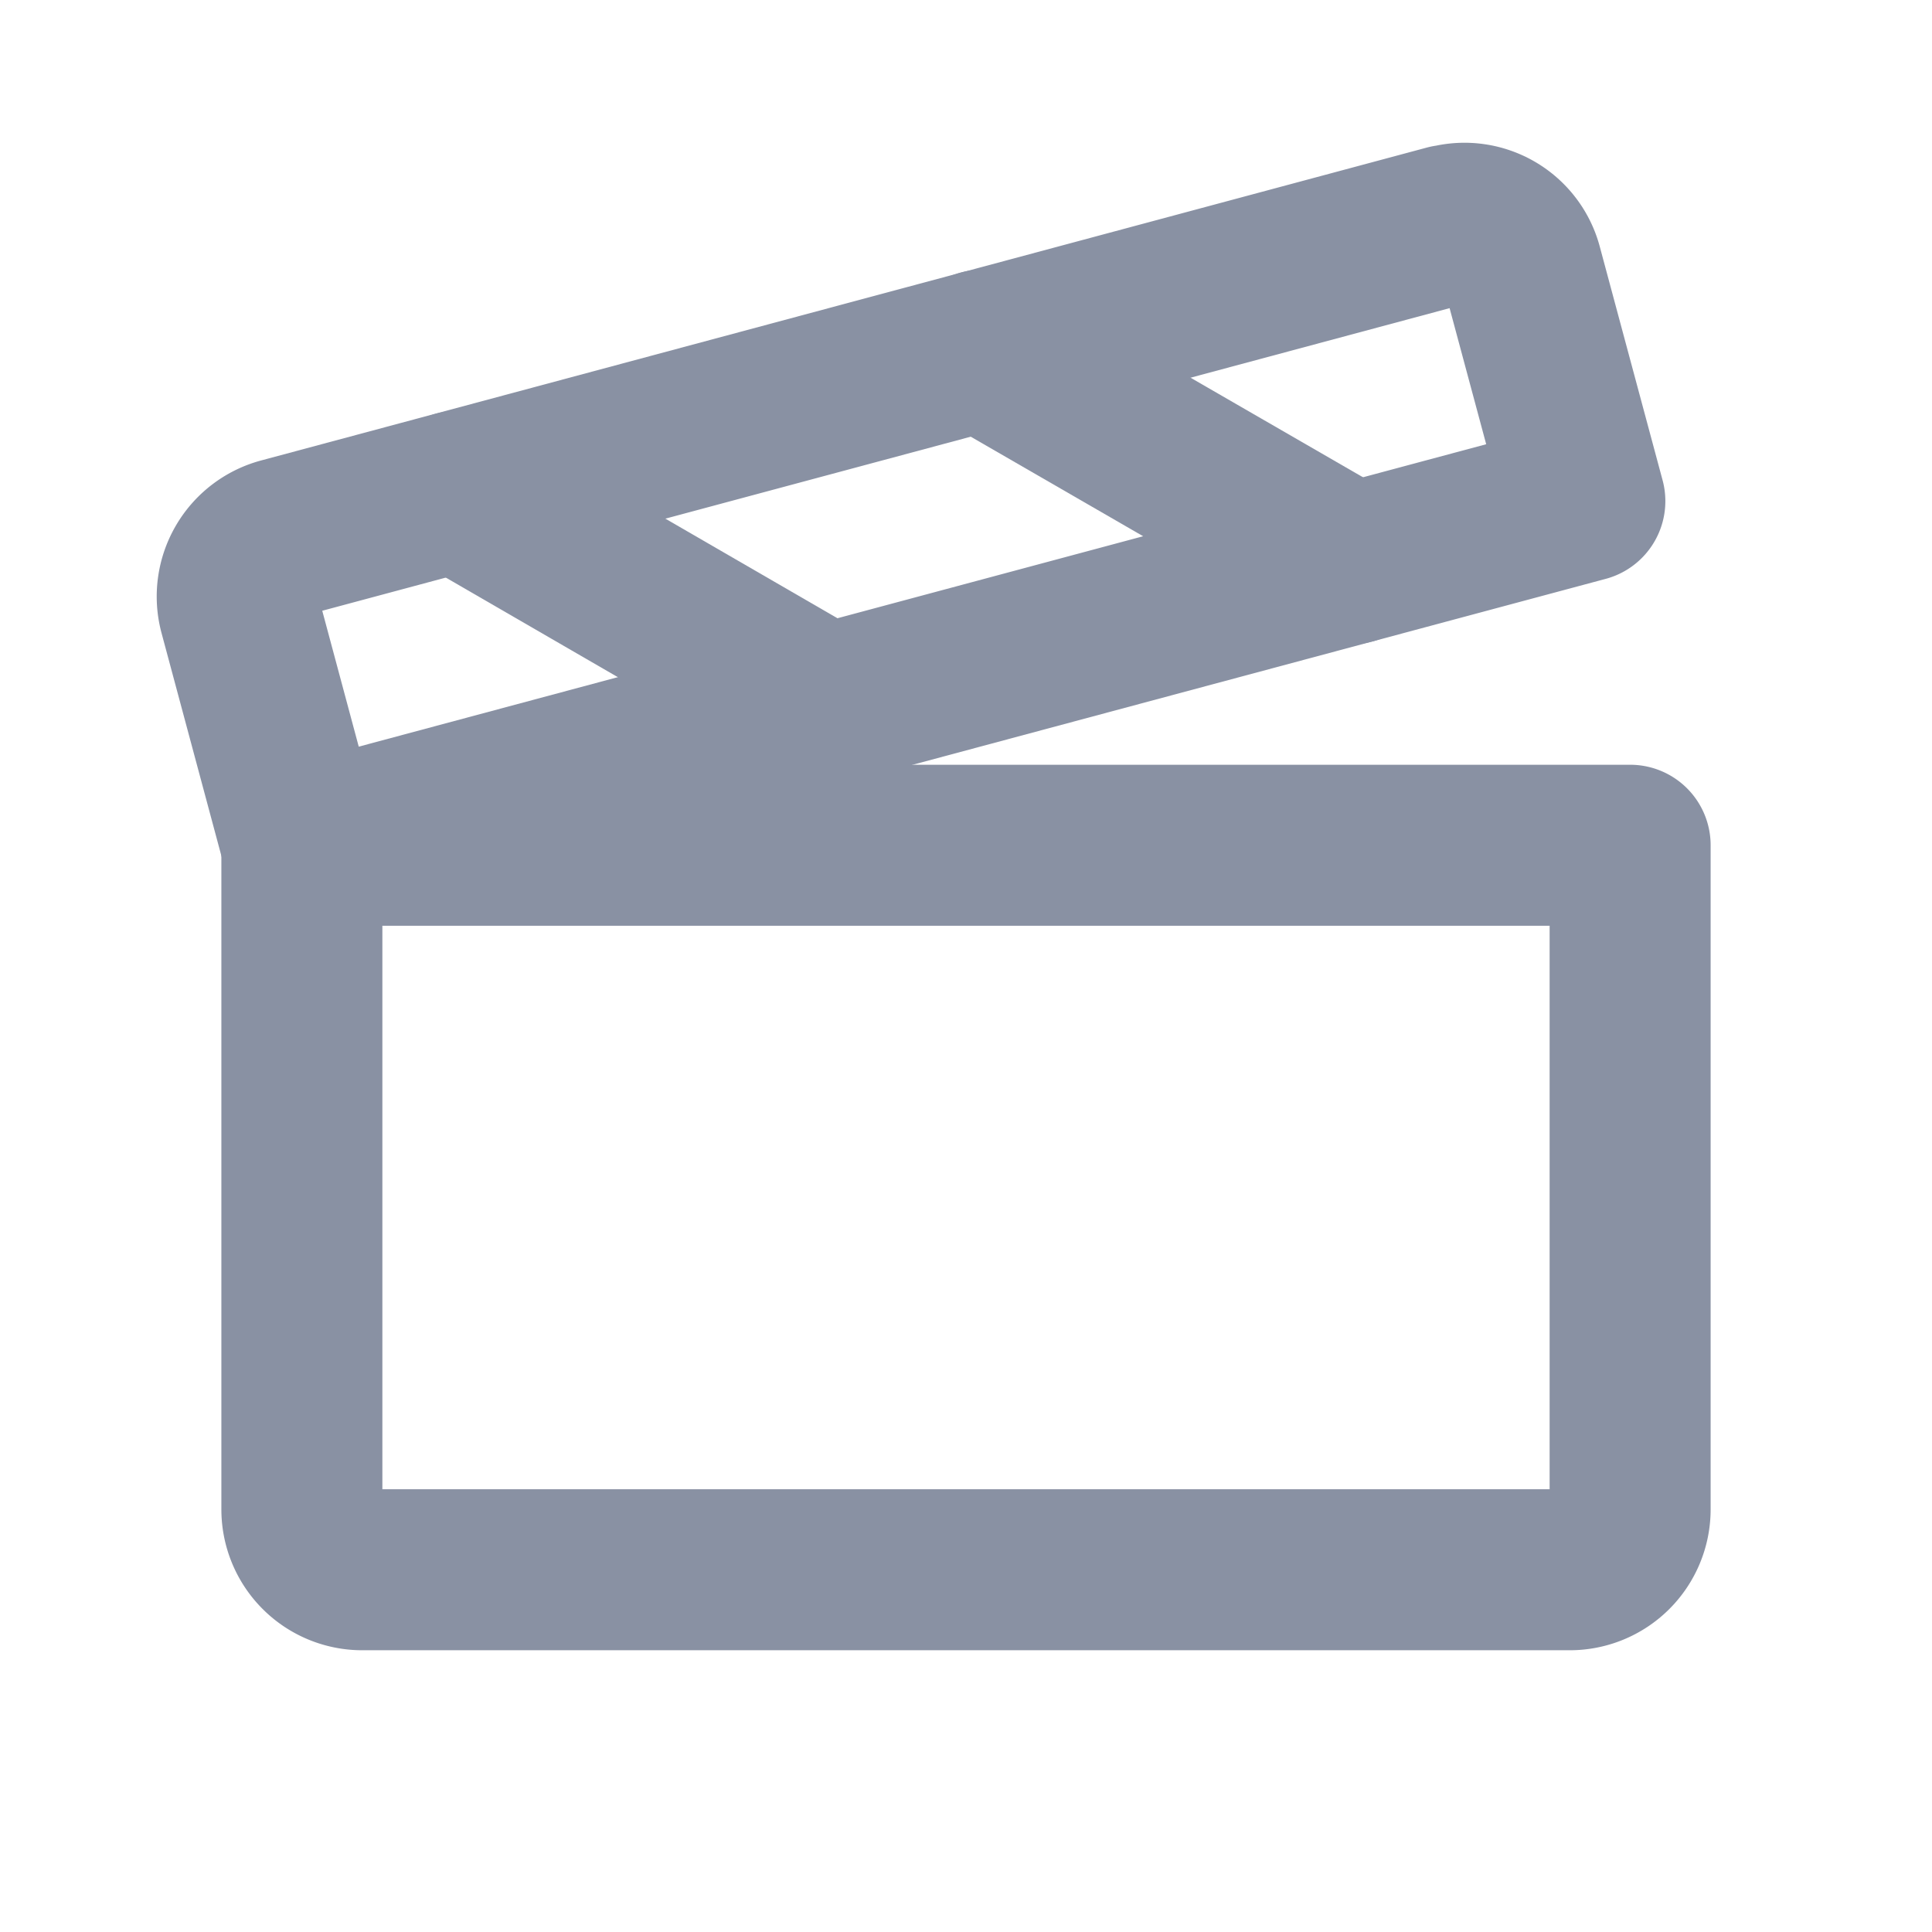
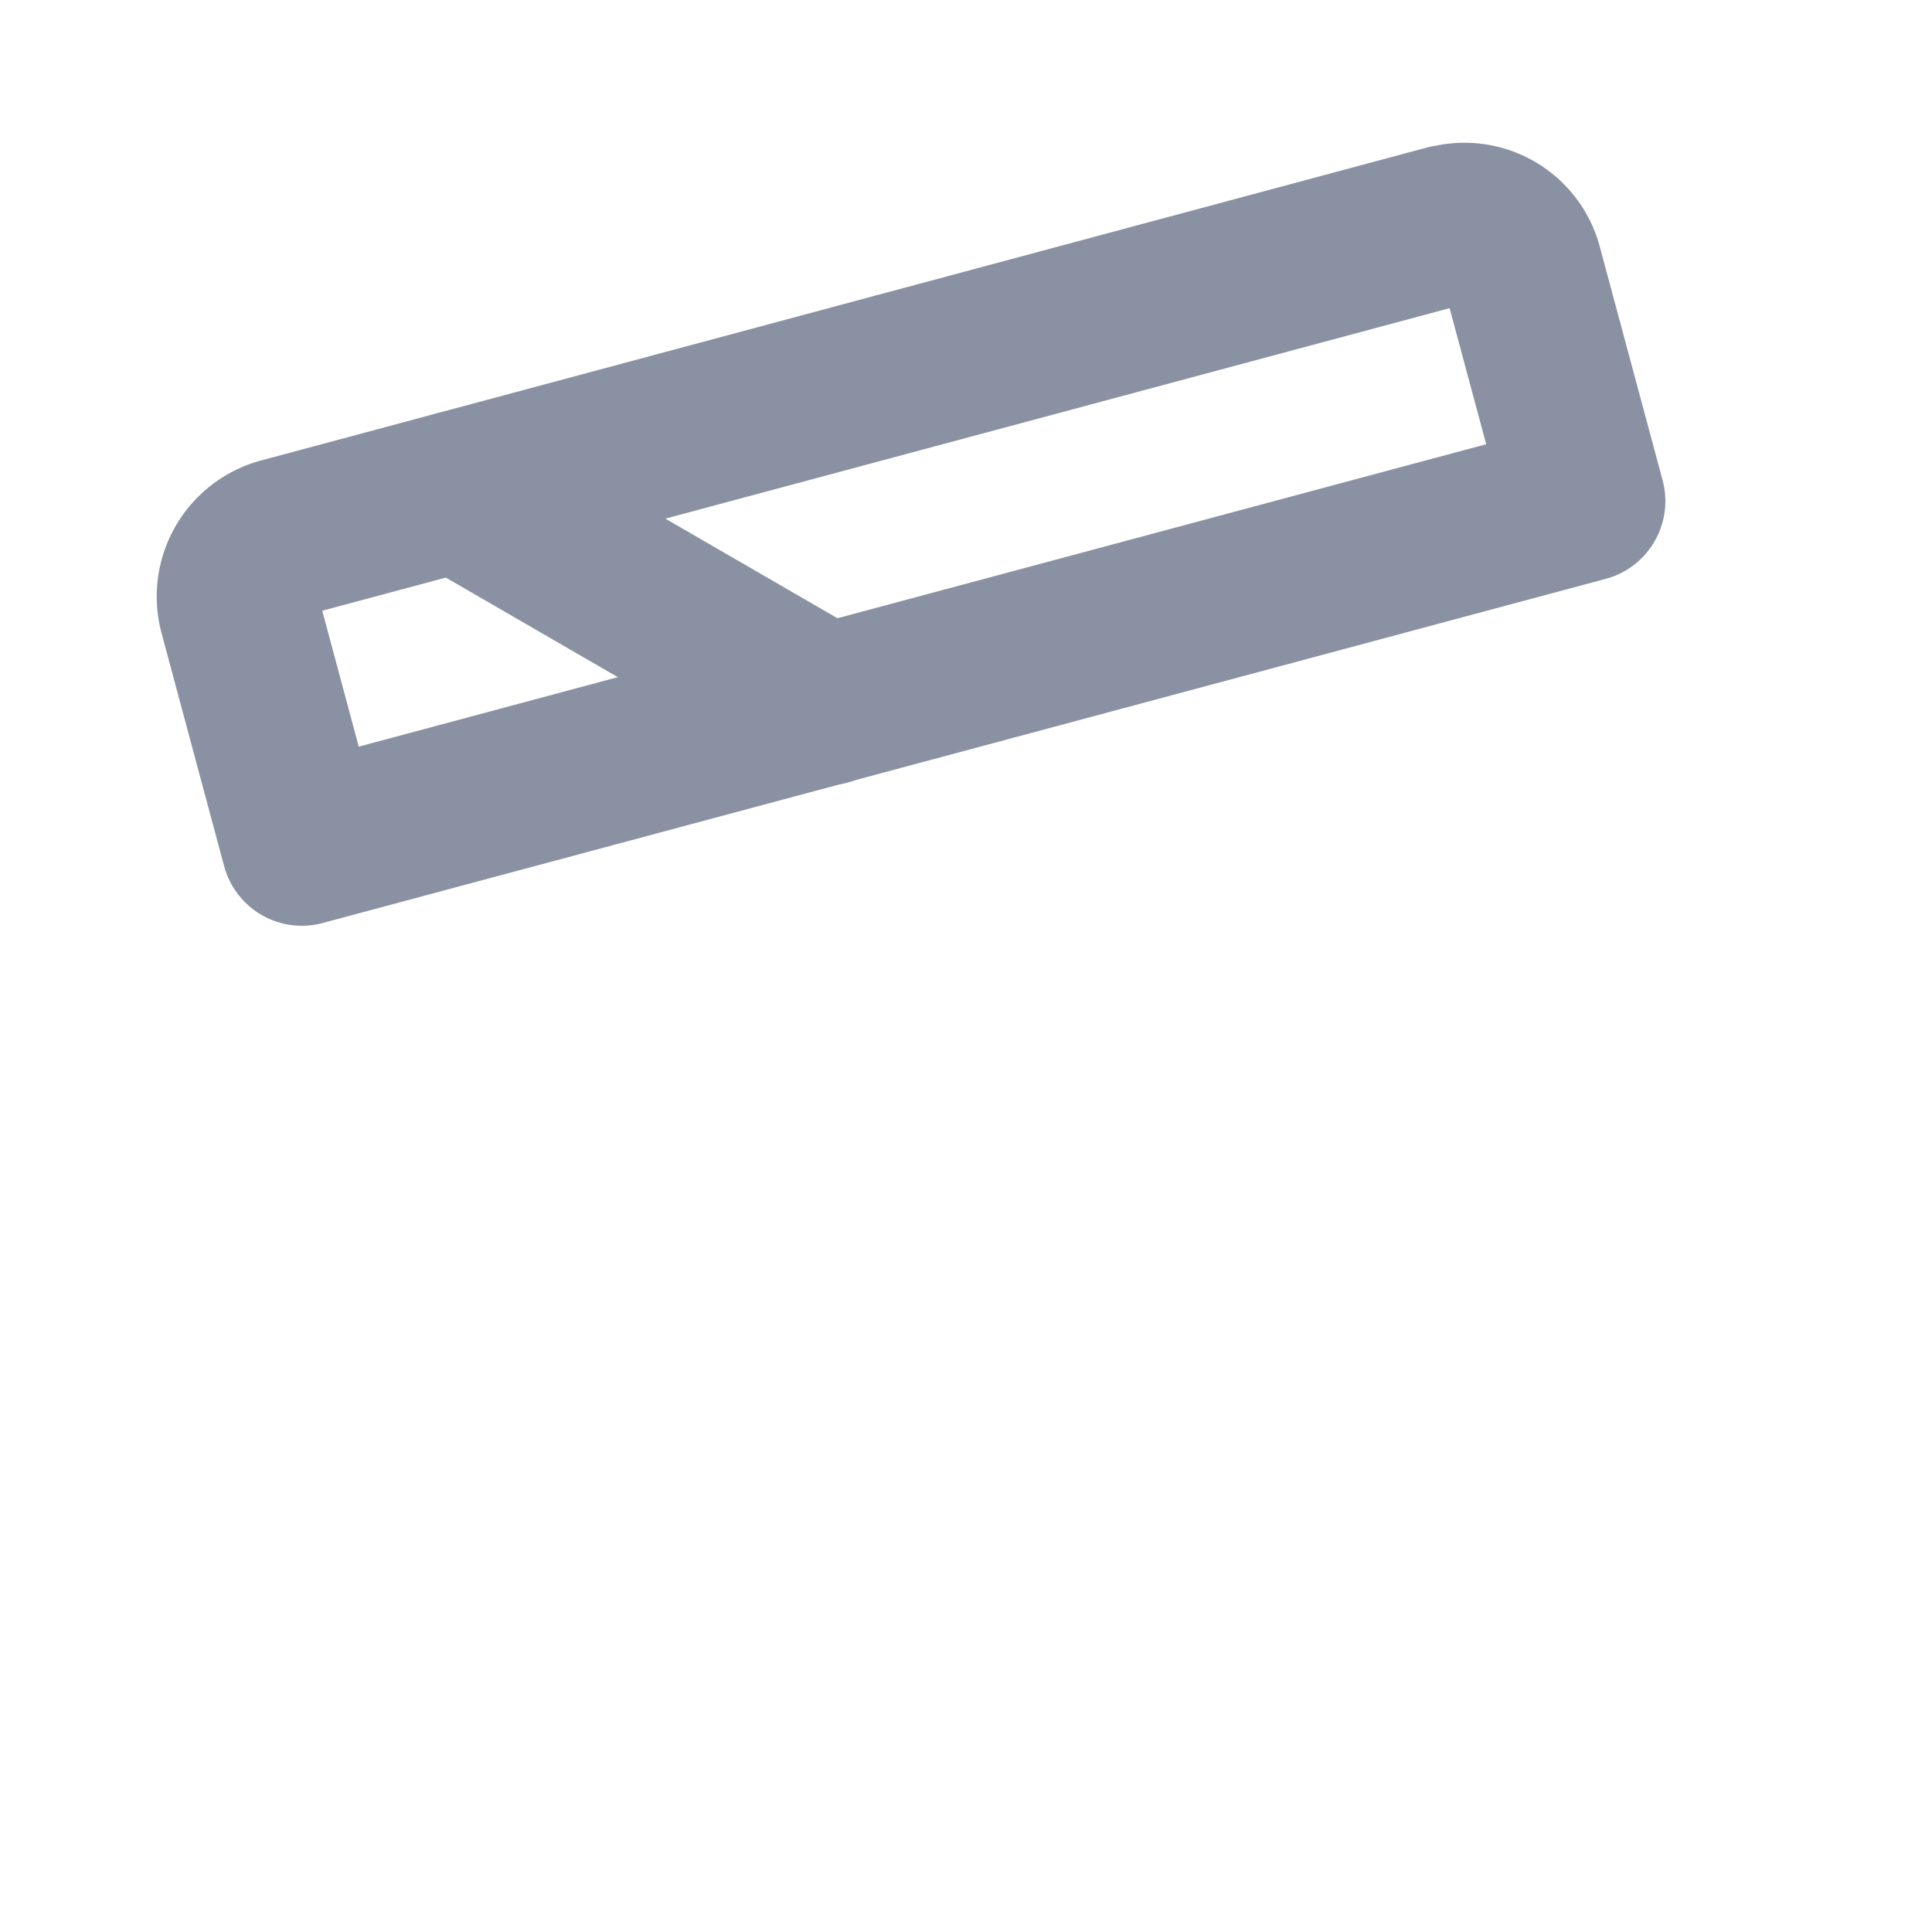
<svg xmlns="http://www.w3.org/2000/svg" viewBox="0 0 192 192">
  <defs>
    <style>.a,.b{fill:none;}.b{stroke:#8991a3;stroke-linecap:round;stroke-linejoin:round;stroke-width:16px;}</style>
  </defs>
  <title>Middel 2</title>
-   <rect class="a" width="192" height="192" />
-   <path class="b" d="M30,84H162v66a6,6,0,0,1-6,6H36a6,6,0,0,1-6-6V84Z" />
  <path class="b" d="M30,84,157.5,49.8l-6.23-23.17A5.92,5.92,0,0,0,144,22.39l-.12,0L28.05,53.48a6,6,0,0,0-4.28,7.32v0Z" />
-   <line class="b" x1="97.58" y1="34.8" x2="134.33" y2="56.02" />
  <line class="b" x1="45.45" y1="48.82" x2="82.13" y2="70.05" />
</svg>